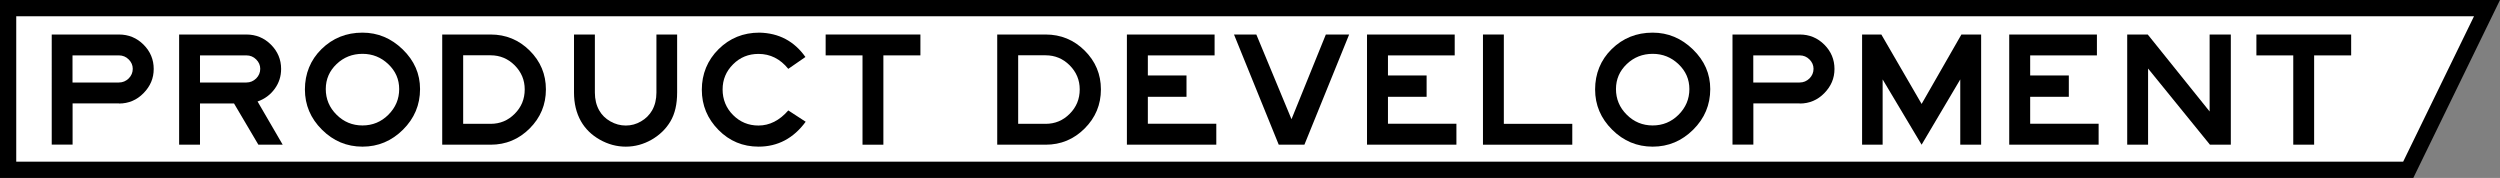
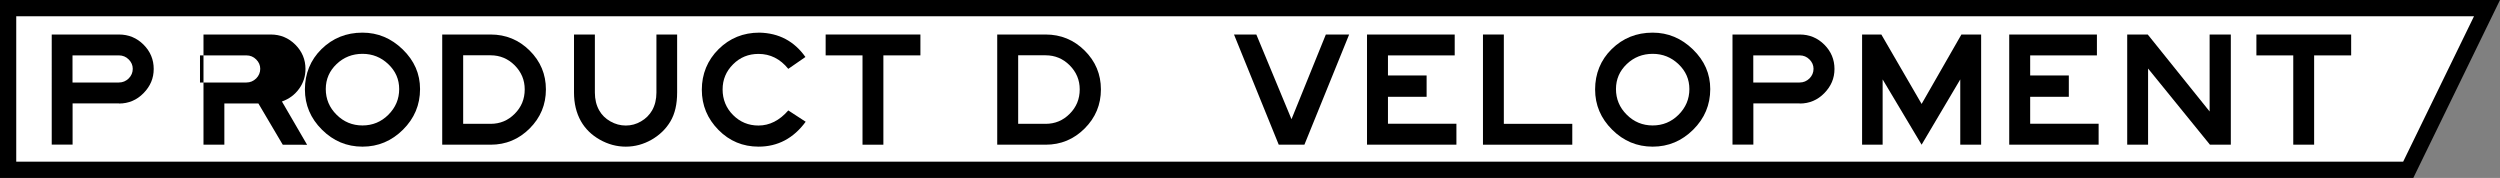
<svg xmlns="http://www.w3.org/2000/svg" id="_レイヤー_2" viewBox="0 0 307.88 21.91">
  <rect x="0" y="0" width="307.88" height="21.91" fill="#808080" stroke="none" />
  <defs>
    <style>.cls-1{fill:#fff;stroke:#000;stroke-miterlimit:10;stroke-width:2px;}</style>
  </defs>
  <g id="_レイアウト">
    <g>
      <polygon class="cls-1" points="296.58 20.91 1 20.91 1 1 306.28 1 296.58 20.91" />
      <g>
        <path d="M14.65,12.73h-5.71v5.08h-2.57V4.25H14.65c1.19,0,2.2,.42,3.03,1.25,.83,.83,1.25,1.83,1.25,2.99s-.42,2.13-1.25,2.98c-.83,.85-1.84,1.28-3.03,1.28Zm1.7-4.25c0-.45-.17-.83-.5-1.16-.33-.33-.73-.5-1.21-.5h-5.71v3.34h5.71c.47,0,.87-.17,1.21-.5,.33-.33,.5-.73,.5-1.19Z" />
-         <path d="M34.82,17.82h-3l-3-5.08h-4.19v5.08h-2.57V4.25h8.28c1.19,0,2.2,.42,3.03,1.25,.83,.83,1.25,1.83,1.25,2.99,0,.91-.26,1.72-.79,2.45-.53,.73-1.23,1.25-2.11,1.56l3.1,5.33Zm-2.77-9.34c0-.45-.17-.83-.5-1.16-.33-.33-.73-.5-1.21-.5h-5.71v3.34h5.71c.47,0,.87-.17,1.21-.5,.33-.33,.5-.73,.5-1.19Z" />
+         <path d="M34.82,17.82l-3-5.08h-4.19v5.08h-2.57V4.25h8.28c1.19,0,2.2,.42,3.03,1.25,.83,.83,1.25,1.83,1.25,2.99,0,.91-.26,1.72-.79,2.45-.53,.73-1.23,1.25-2.11,1.56l3.1,5.33Zm-2.77-9.34c0-.45-.17-.83-.5-1.16-.33-.33-.73-.5-1.21-.5h-5.71v3.34h5.71c.47,0,.87-.17,1.21-.5,.33-.33,.5-.73,.5-1.19Z" />
        <path d="M51.73,10.97c0,1.94-.7,3.61-2.1,5-1.4,1.39-3.06,2.09-4.99,2.09s-3.6-.7-4.99-2.09c-1.4-1.39-2.1-3.04-2.1-4.96s.68-3.63,2.05-4.97,3.04-2.02,5.04-2.02c1.89,0,3.54,.69,4.96,2.07,1.42,1.38,2.13,3,2.13,4.88Zm-2.57,0c0-1.19-.44-2.21-1.33-3.06s-1.95-1.28-3.19-1.28-2.31,.42-3.19,1.26c-.88,.84-1.33,1.86-1.33,3.08s.44,2.28,1.33,3.16c.88,.88,1.95,1.32,3.19,1.32s2.31-.44,3.19-1.32c.88-.88,1.33-1.93,1.33-3.16Z" />
        <path d="M67.23,11.01c0,1.88-.67,3.48-2,4.81-1.33,1.33-2.93,2-4.81,2h-5.96V4.25h5.96c1.88,0,3.48,.66,4.81,1.98,1.33,1.32,2,2.92,2,4.78Zm-2.61,0c0-1.15-.41-2.13-1.23-2.96-.82-.82-1.81-1.24-2.97-1.24h-3.38V15.25h3.38c1.16,0,2.15-.41,2.97-1.24,.82-.82,1.23-1.82,1.23-3Z" />
        <path d="M83.39,11.4c0,1.43-.27,2.61-.82,3.54s-1.32,1.68-2.32,2.26c-1,.57-2.06,.86-3.18,.86s-2.19-.29-3.2-.86-1.79-1.33-2.33-2.28c-.57-1.01-.85-2.19-.85-3.52V4.25h2.57v7.15c0,.84,.18,1.57,.53,2.19,.32,.57,.78,1.02,1.38,1.36s1.23,.51,1.9,.51,1.29-.17,1.87-.51c.59-.34,1.04-.79,1.37-1.36,.35-.62,.53-1.35,.53-2.19V4.25h2.55v7.15Z" />
        <path d="M99.23,14.98c-1.5,2.05-3.44,3.08-5.81,3.08-1.93,0-3.58-.68-4.94-2.06s-2.05-3.02-2.05-4.95,.69-3.63,2.06-4.99,3.05-2.04,5.03-2.04c2.4,.05,4.29,1.05,5.67,3l-2.11,1.46c-1-1.23-2.22-1.84-3.67-1.84-1.23,0-2.27,.42-3.13,1.28s-1.29,1.88-1.29,3.1,.43,2.29,1.29,3.15,1.9,1.29,3.13,1.29c1.36,0,2.59-.62,3.67-1.86l2.15,1.4Z" />
        <path d="M113.35,6.82h-4.56v11h-2.57V6.82h-4.54v-2.57h11.67v2.57Z" />
        <path d="M135.58,11.01c0,1.88-.67,3.48-2,4.81-1.33,1.33-2.93,2-4.81,2h-5.96V4.25h5.96c1.88,0,3.48,.66,4.81,1.98,1.33,1.32,2,2.92,2,4.78Zm-2.61,0c0-1.15-.41-2.13-1.23-2.96-.82-.82-1.81-1.24-2.97-1.24h-3.38V15.25h3.38c1.16,0,2.15-.41,2.97-1.24,.82-.82,1.23-1.82,1.23-3Z" />
-         <path d="M149.78,17.82h-11V4.25h10.8v2.57h-8.22v2.47h4.76v2.63h-4.76v3.32h8.43v2.57Z" />
        <path d="M166.15,4.25l-5.51,13.57h-3.16l-5.51-13.57h2.75l4.33,10.43,4.23-10.43h2.86Z" />
        <path d="M179.35,17.82h-11V4.25h10.8v2.57h-8.22v2.47h4.76v2.63h-4.76v3.32h8.43v2.57Z" />
        <path d="M193.63,17.82h-11V4.25h2.57V15.25h8.43v2.57Z" />
        <path d="M210.62,10.97c0,1.94-.7,3.61-2.1,5-1.4,1.39-3.06,2.09-4.99,2.09s-3.6-.7-4.99-2.09c-1.4-1.39-2.1-3.04-2.1-4.96s.68-3.63,2.05-4.97,3.04-2.02,5.04-2.02c1.89,0,3.54,.69,4.96,2.07,1.42,1.38,2.13,3,2.13,4.88Zm-2.57,0c0-1.19-.44-2.21-1.33-3.06s-1.95-1.28-3.19-1.28-2.31,.42-3.19,1.26c-.88,.84-1.33,1.86-1.33,3.08s.44,2.28,1.33,3.16c.88,.88,1.95,1.32,3.19,1.32s2.31-.44,3.19-1.32c.88-.88,1.33-1.93,1.33-3.16Z" />
        <path d="M221.64,12.73h-5.71v5.08h-2.57V4.25h8.28c1.19,0,2.2,.42,3.03,1.25,.83,.83,1.25,1.83,1.25,2.99s-.42,2.13-1.25,2.98c-.83,.85-1.84,1.28-3.03,1.28Zm1.7-4.25c0-.45-.17-.83-.5-1.16-.33-.33-.73-.5-1.21-.5h-5.71v3.34h5.71c.47,0,.87-.17,1.21-.5,.33-.33,.5-.73,.5-1.19Z" />
        <path d="M243.98,17.82h-2.57V9.78l-4.76,8.04-4.8-8.04v8.04h-2.53V4.25h2.37l4.96,8.55,4.9-8.55h2.43v13.57Z" />
        <path d="M258.44,17.82h-11V4.25h10.8v2.57h-8.22v2.47h4.76v2.63h-4.76v3.32h8.43v2.57Z" />
        <path d="M274.73,17.82h-2.57l-7.62-9.38v9.38h-2.57V4.25h2.53l7.62,9.48V4.25h2.61v13.57Z" />
        <path d="M289.55,6.82h-4.56v11h-2.57V6.82h-4.54v-2.57h11.67v2.57Z" />
      </g>
    </g>
  </g>
</svg>